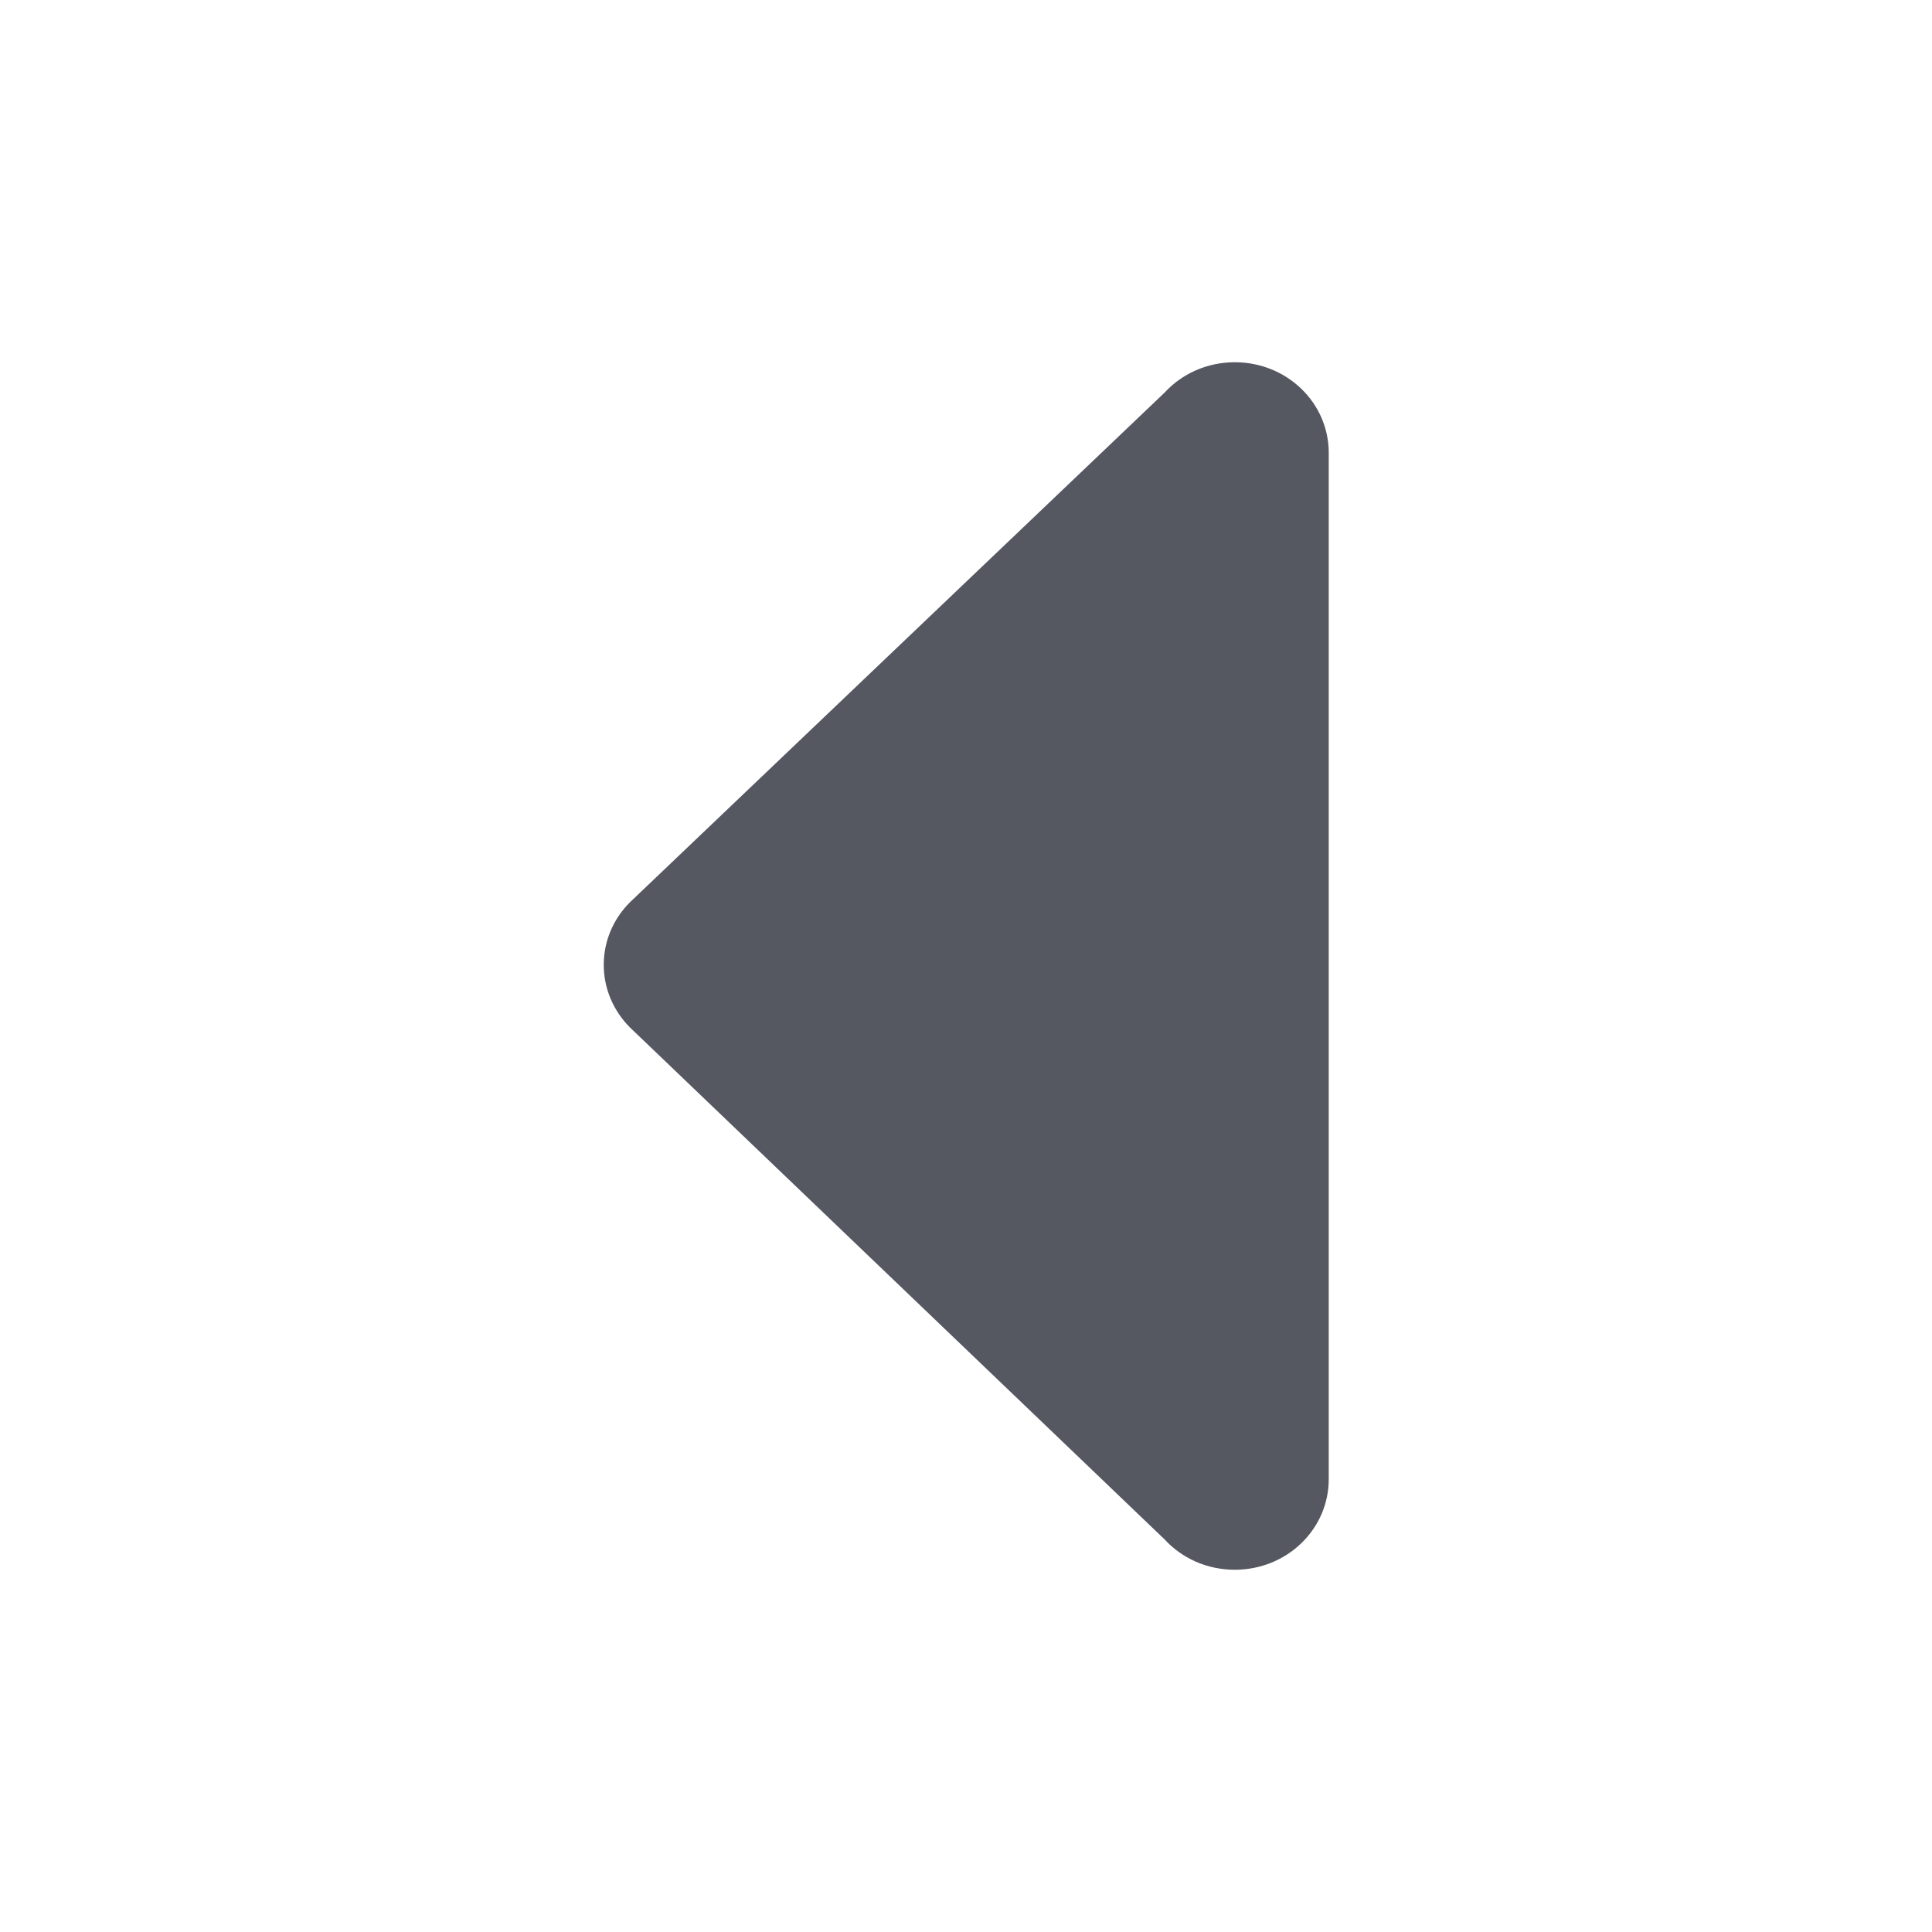
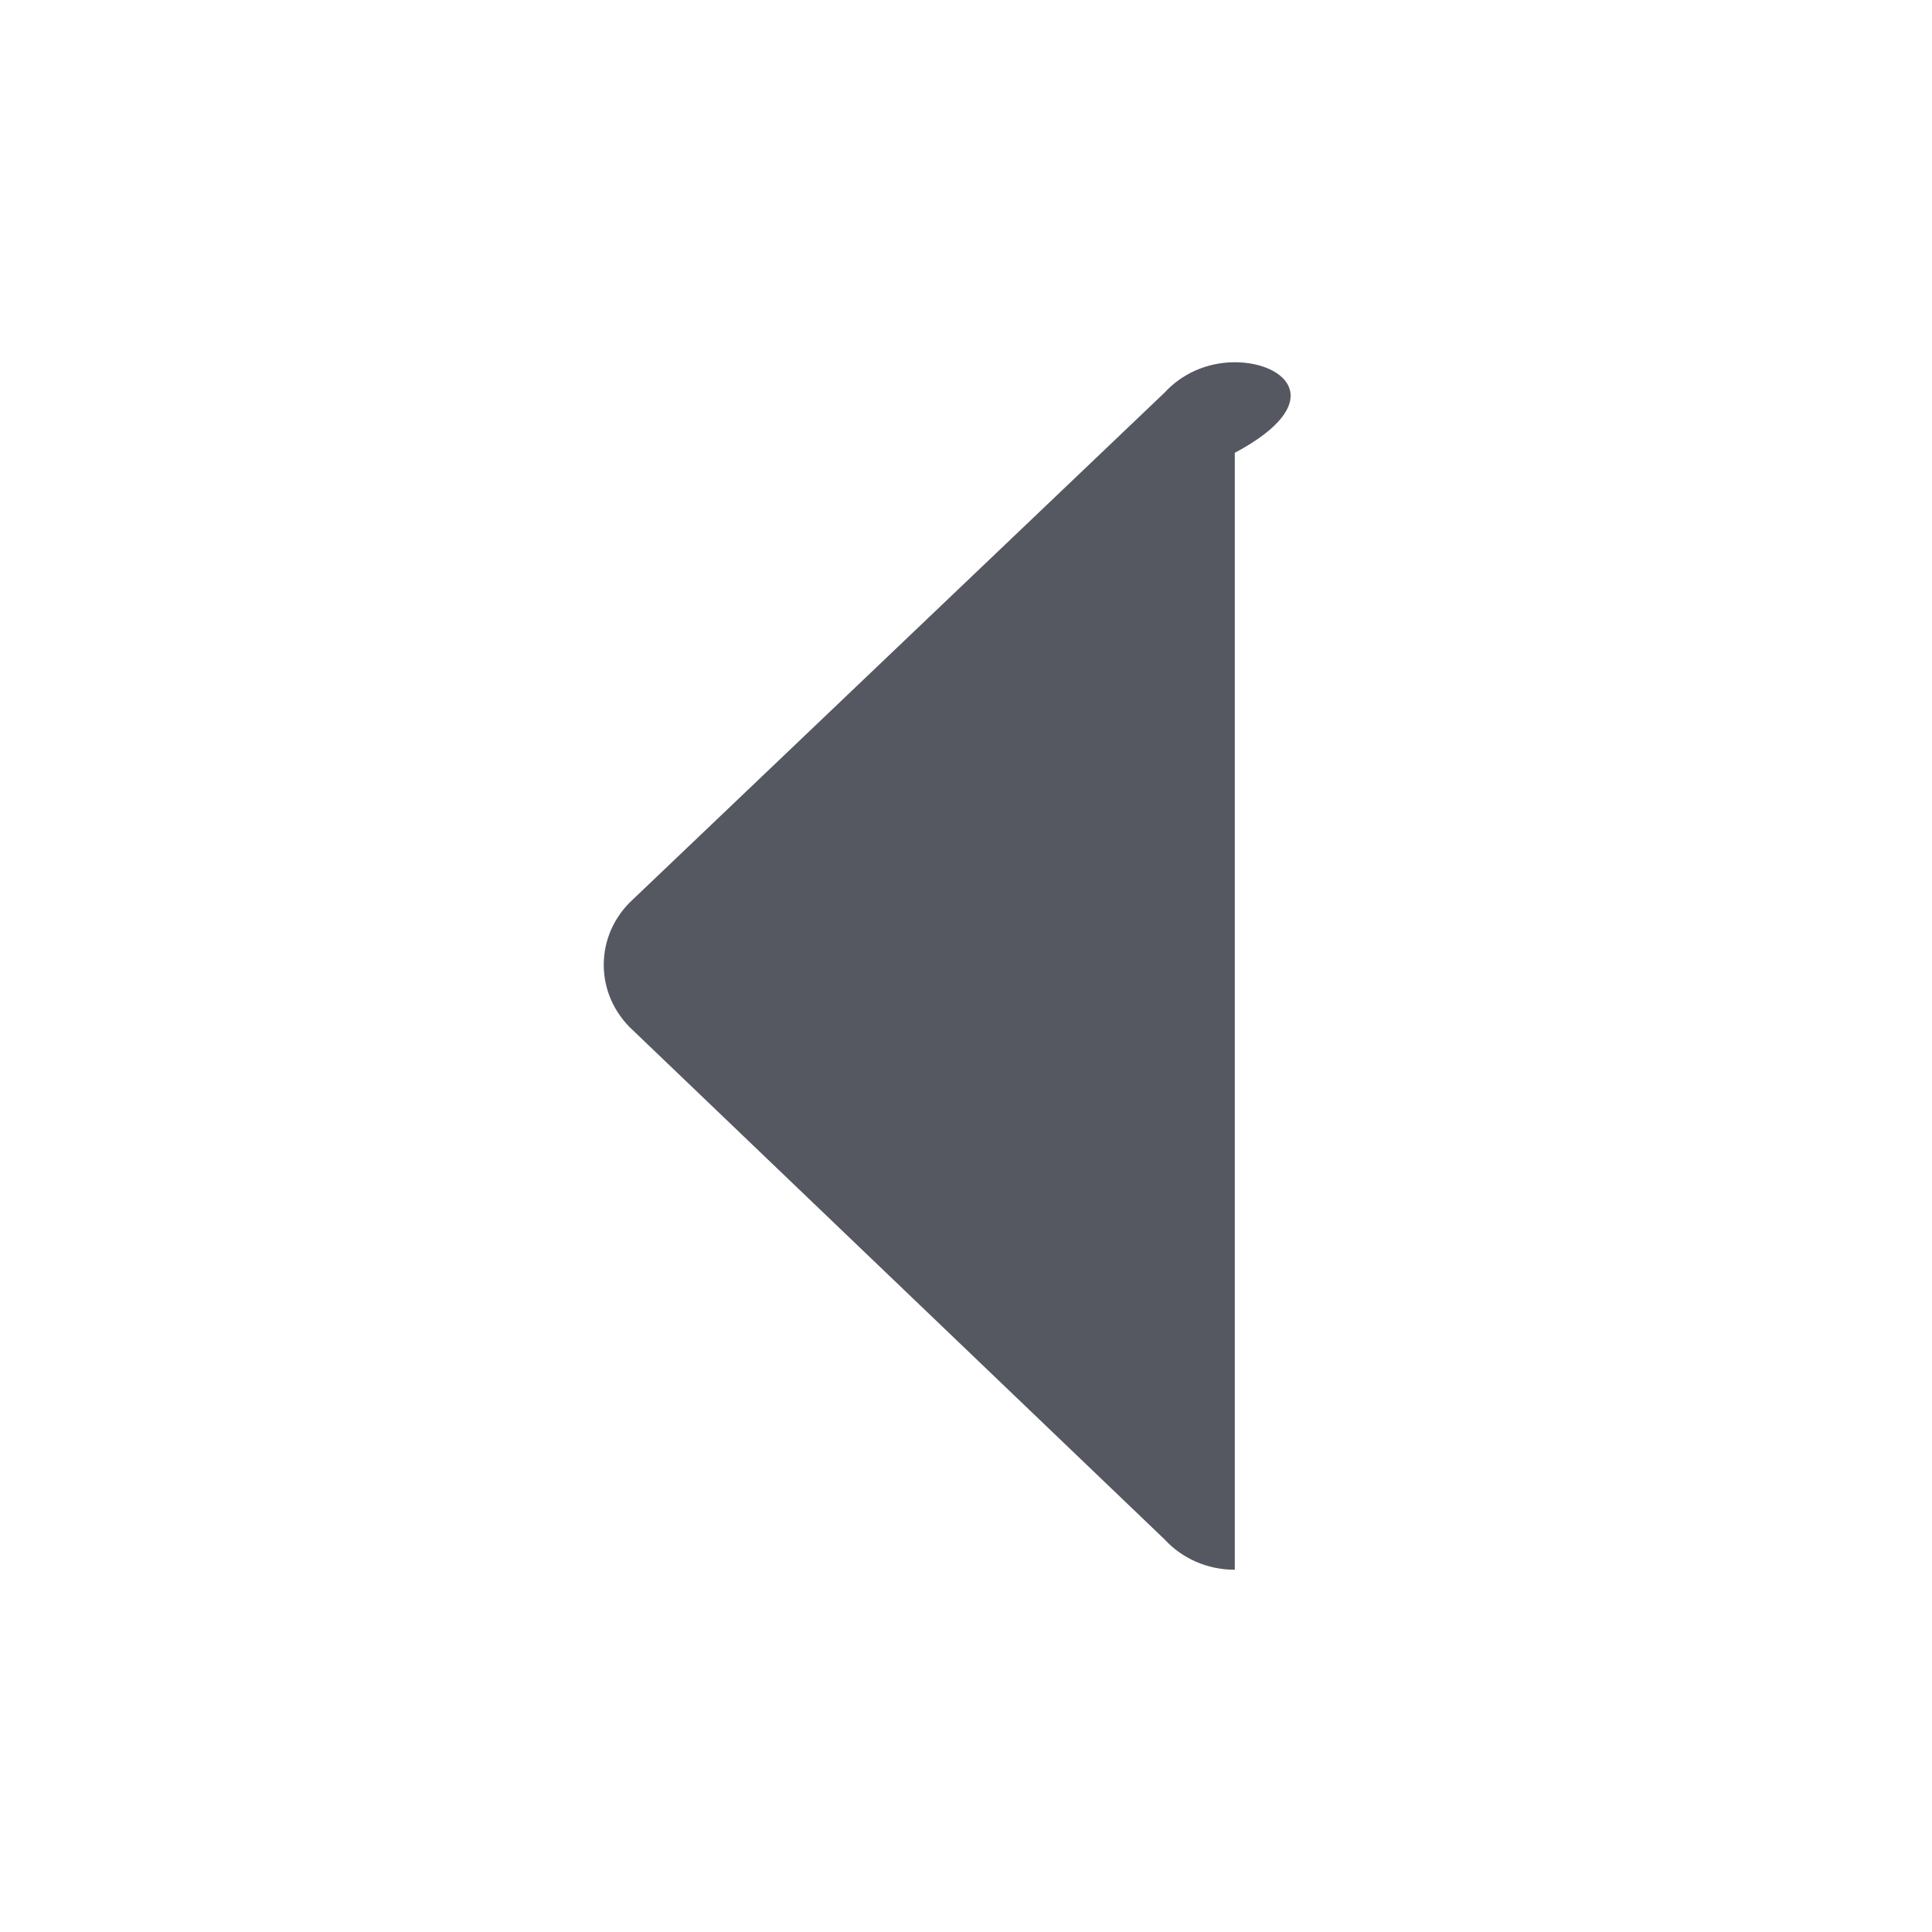
<svg xmlns="http://www.w3.org/2000/svg" height="16" width="16" version="1.1" id="svg6">
  <defs id="defs10" />
-   <path id="path873-5" style="opacity:1;fill:#555761;stroke:none;stroke-width:4;stroke-linecap:round;stroke-linejoin:round;stop-color:#000000" d="m 10.226,13 c 0.431,0 0.778,-0.335 0.778,-0.75 V 3.75 C 11.004,3.335 10.657,3 10.226,3 9.994,3 9.786,3.097 9.644,3.252 L 5.213,7.476 C 5.081,7.61 5,7.791 5,7.99 5,8.19 5.081,8.37 5.213,8.505 l 4.431,4.243 C 9.786,12.903 9.994,13 10.226,13 Z" />
+   <path id="path873-5" style="opacity:1;fill:#555761;stroke:none;stroke-width:4;stroke-linecap:round;stroke-linejoin:round;stop-color:#000000" d="m 10.226,13 V 3.75 C 11.004,3.335 10.657,3 10.226,3 9.994,3 9.786,3.097 9.644,3.252 L 5.213,7.476 C 5.081,7.61 5,7.791 5,7.99 5,8.19 5.081,8.37 5.213,8.505 l 4.431,4.243 C 9.786,12.903 9.994,13 10.226,13 Z" />
</svg>